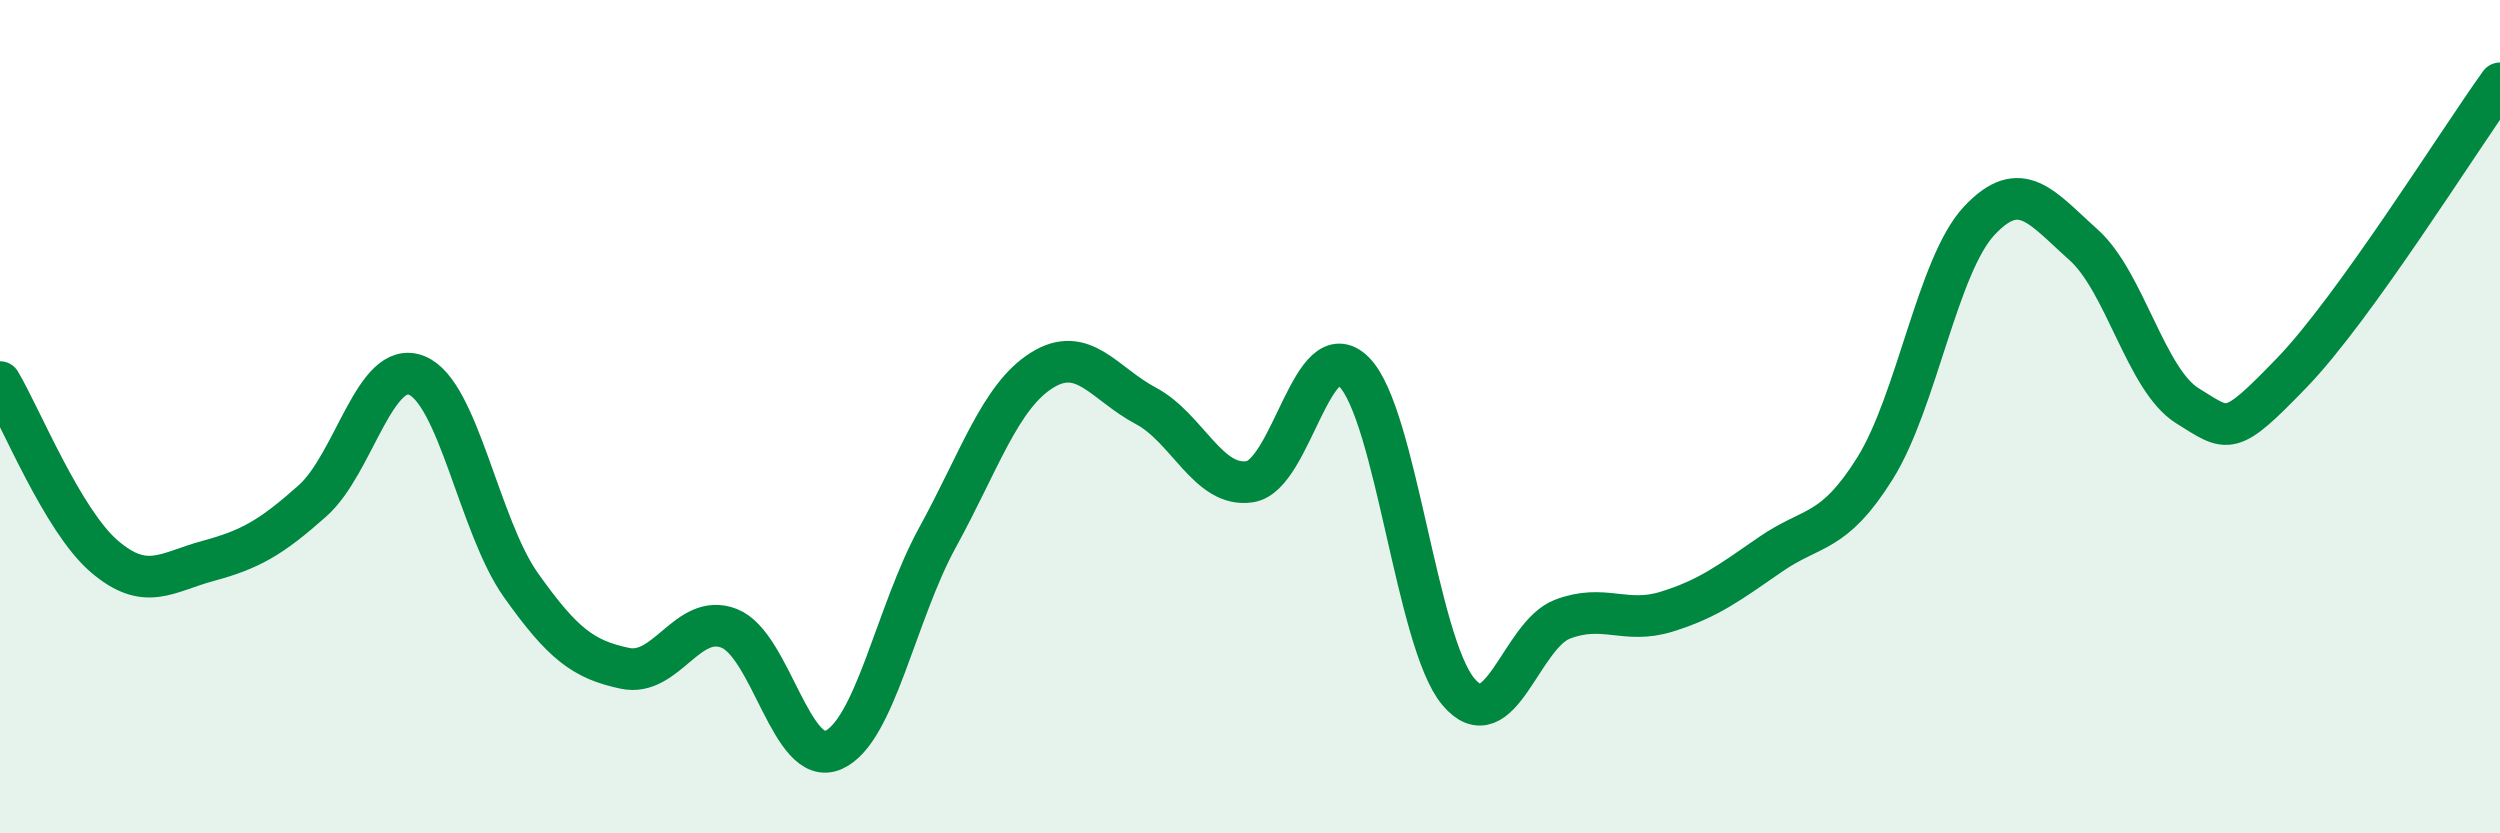
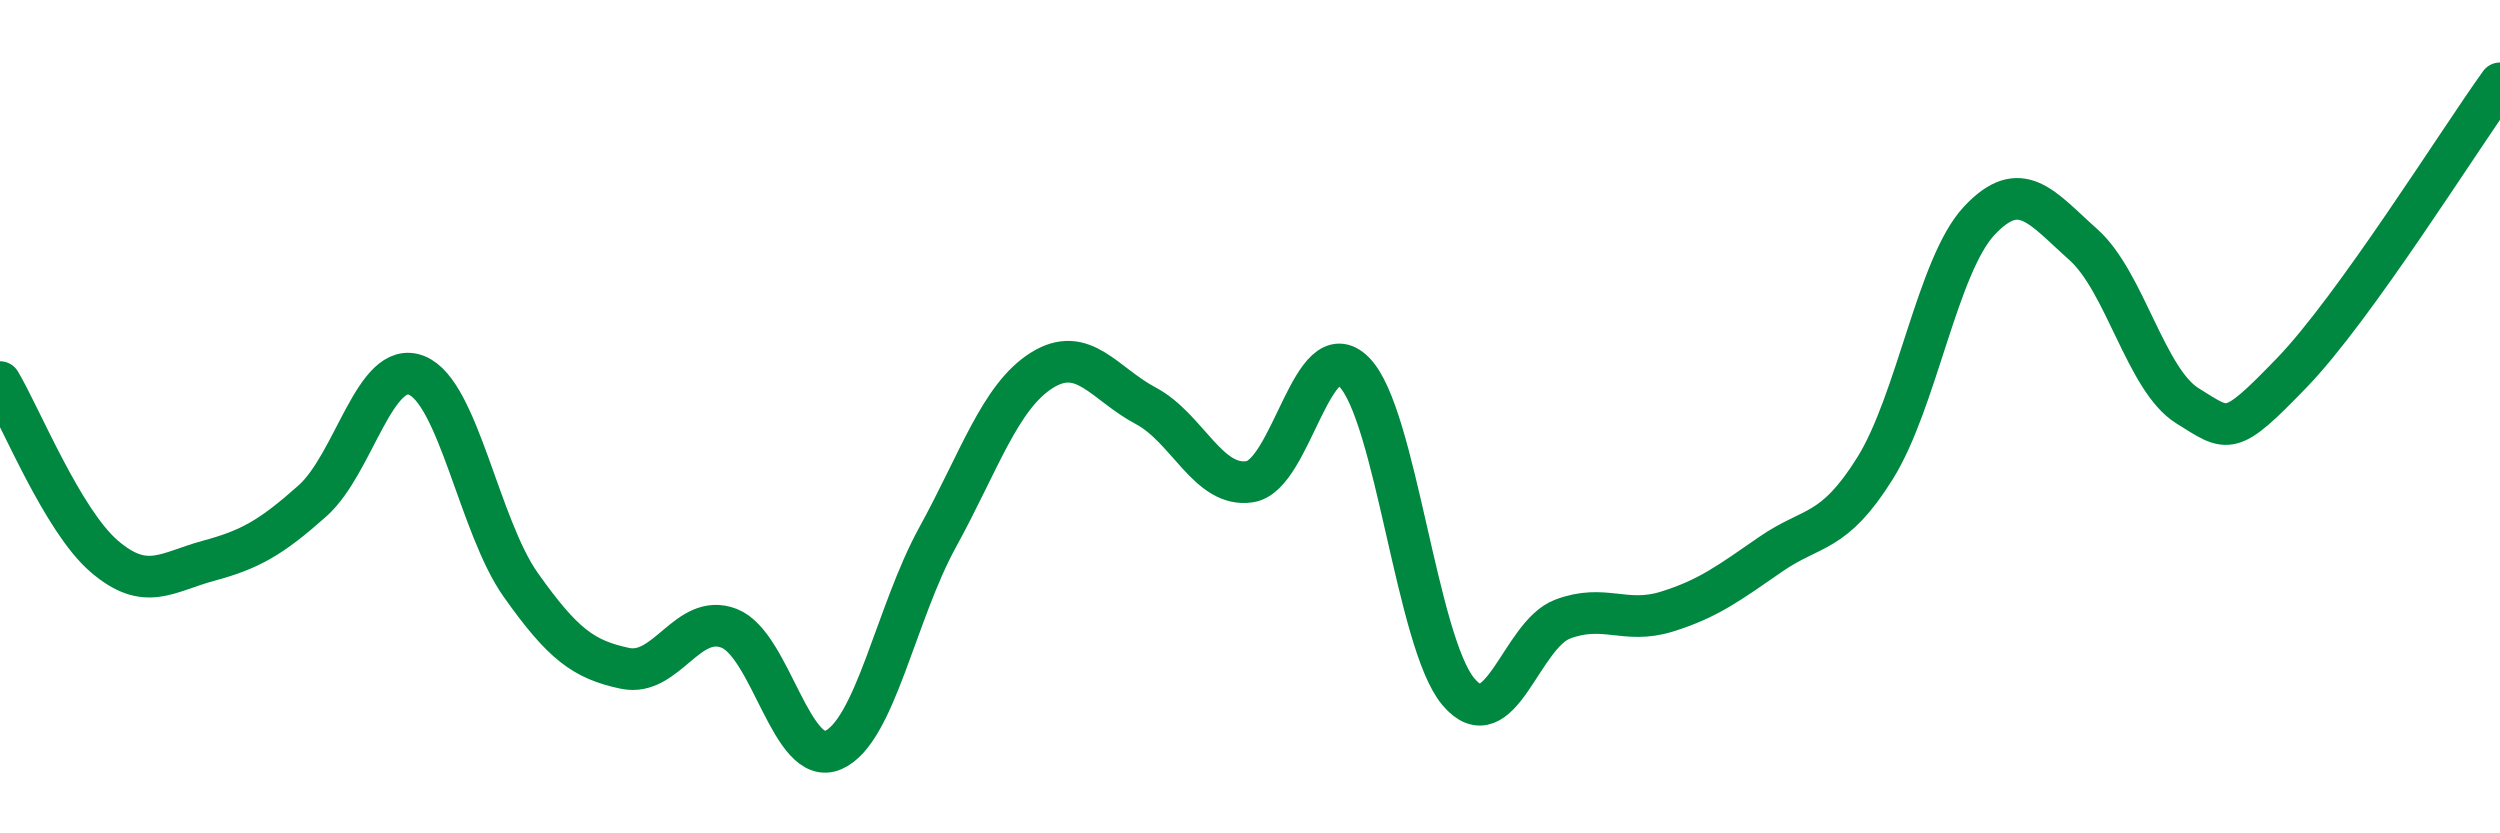
<svg xmlns="http://www.w3.org/2000/svg" width="60" height="20" viewBox="0 0 60 20">
-   <path d="M 0,9.17 C 0.5,10.01 1.5,12.49 2.5,13.35 C 3.5,14.21 4,13.73 5,13.46 C 6,13.19 6.5,12.91 7.5,12.02 C 8.5,11.13 9,8.61 10,9.01 C 11,9.41 11.5,12.63 12.5,14.04 C 13.5,15.45 14,15.83 15,16.04 C 16,16.25 16.5,14.69 17.5,15.08 C 18.5,15.47 19,18.44 20,18 C 21,17.56 21.5,14.72 22.5,12.9 C 23.5,11.08 24,9.52 25,8.89 C 26,8.26 26.5,9.21 27.5,9.74 C 28.5,10.27 29,11.72 30,11.56 C 31,11.4 31.5,7.92 32.5,8.93 C 33.5,9.94 34,15.41 35,16.6 C 36,17.79 36.5,15.24 37.5,14.86 C 38.5,14.48 39,14.99 40,14.68 C 41,14.37 41.5,13.99 42.5,13.3 C 43.5,12.61 44,12.84 45,11.24 C 46,9.64 46.5,6.37 47.5,5.3 C 48.5,4.23 49,4.98 50,5.87 C 51,6.76 51.5,9.12 52.5,9.74 C 53.5,10.36 53.5,10.5 55,8.95 C 56.5,7.4 59,3.39 60,2L60 20L0 20Z" fill="#008740" opacity="0.1" stroke-linecap="round" stroke-linejoin="round" />
  <path d="M 0,9.17 C 0.5,10.01 1.5,12.49 2.5,13.35 C 3.5,14.21 4,13.73 5,13.46 C 6,13.19 6.5,12.91 7.5,12.02 C 8.5,11.13 9,8.61 10,9.01 C 11,9.41 11.5,12.63 12.5,14.04 C 13.5,15.45 14,15.83 15,16.04 C 16,16.25 16.5,14.69 17.5,15.08 C 18.5,15.47 19,18.44 20,18 C 21,17.56 21.5,14.72 22.5,12.9 C 23.5,11.08 24,9.52 25,8.89 C 26,8.26 26.5,9.21 27.5,9.74 C 28.5,10.27 29,11.72 30,11.56 C 31,11.4 31.5,7.92 32.5,8.93 C 33.5,9.94 34,15.41 35,16.6 C 36,17.79 36.5,15.24 37.5,14.86 C 38.5,14.48 39,14.99 40,14.68 C 41,14.37 41.5,13.99 42.5,13.3 C 43.5,12.61 44,12.84 45,11.24 C 46,9.64 46.5,6.37 47.5,5.3 C 48.5,4.23 49,4.98 50,5.87 C 51,6.76 51.5,9.12 52.5,9.74 C 53.5,10.36 53.5,10.5 55,8.95 C 56.5,7.4 59,3.39 60,2" stroke="#008740" stroke-width="1" fill="none" stroke-linecap="round" stroke-linejoin="round" />
</svg>